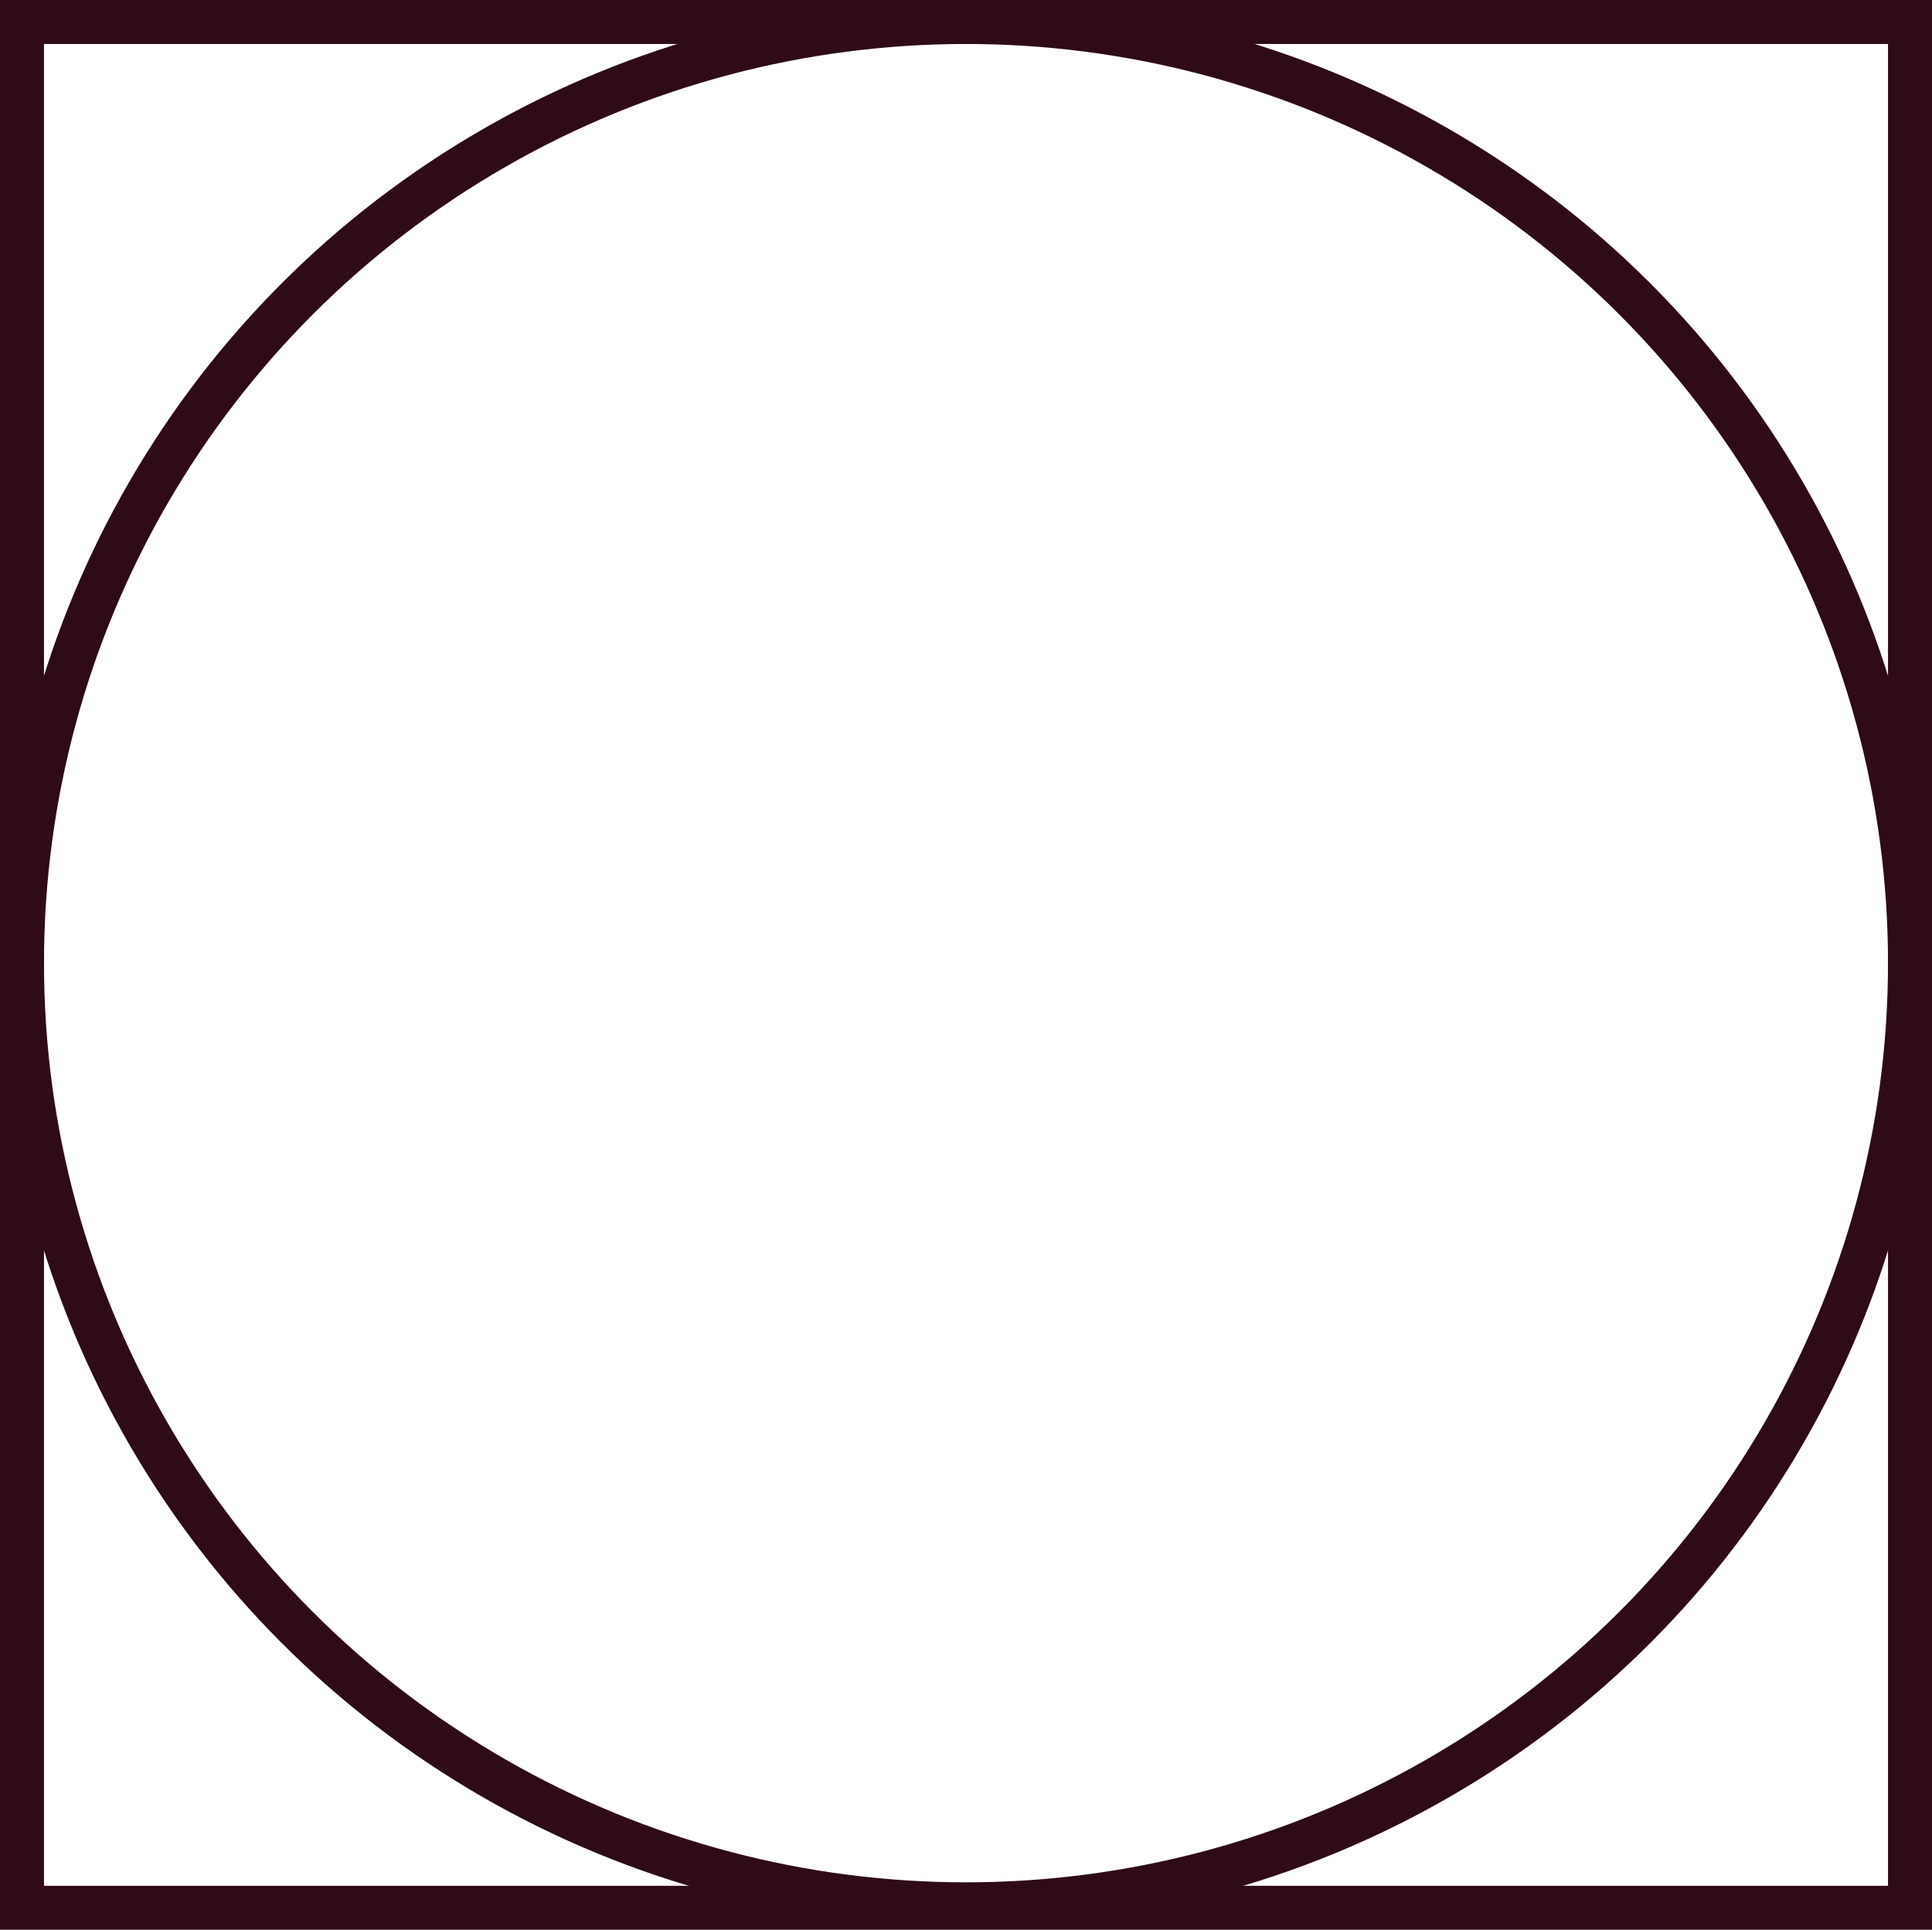
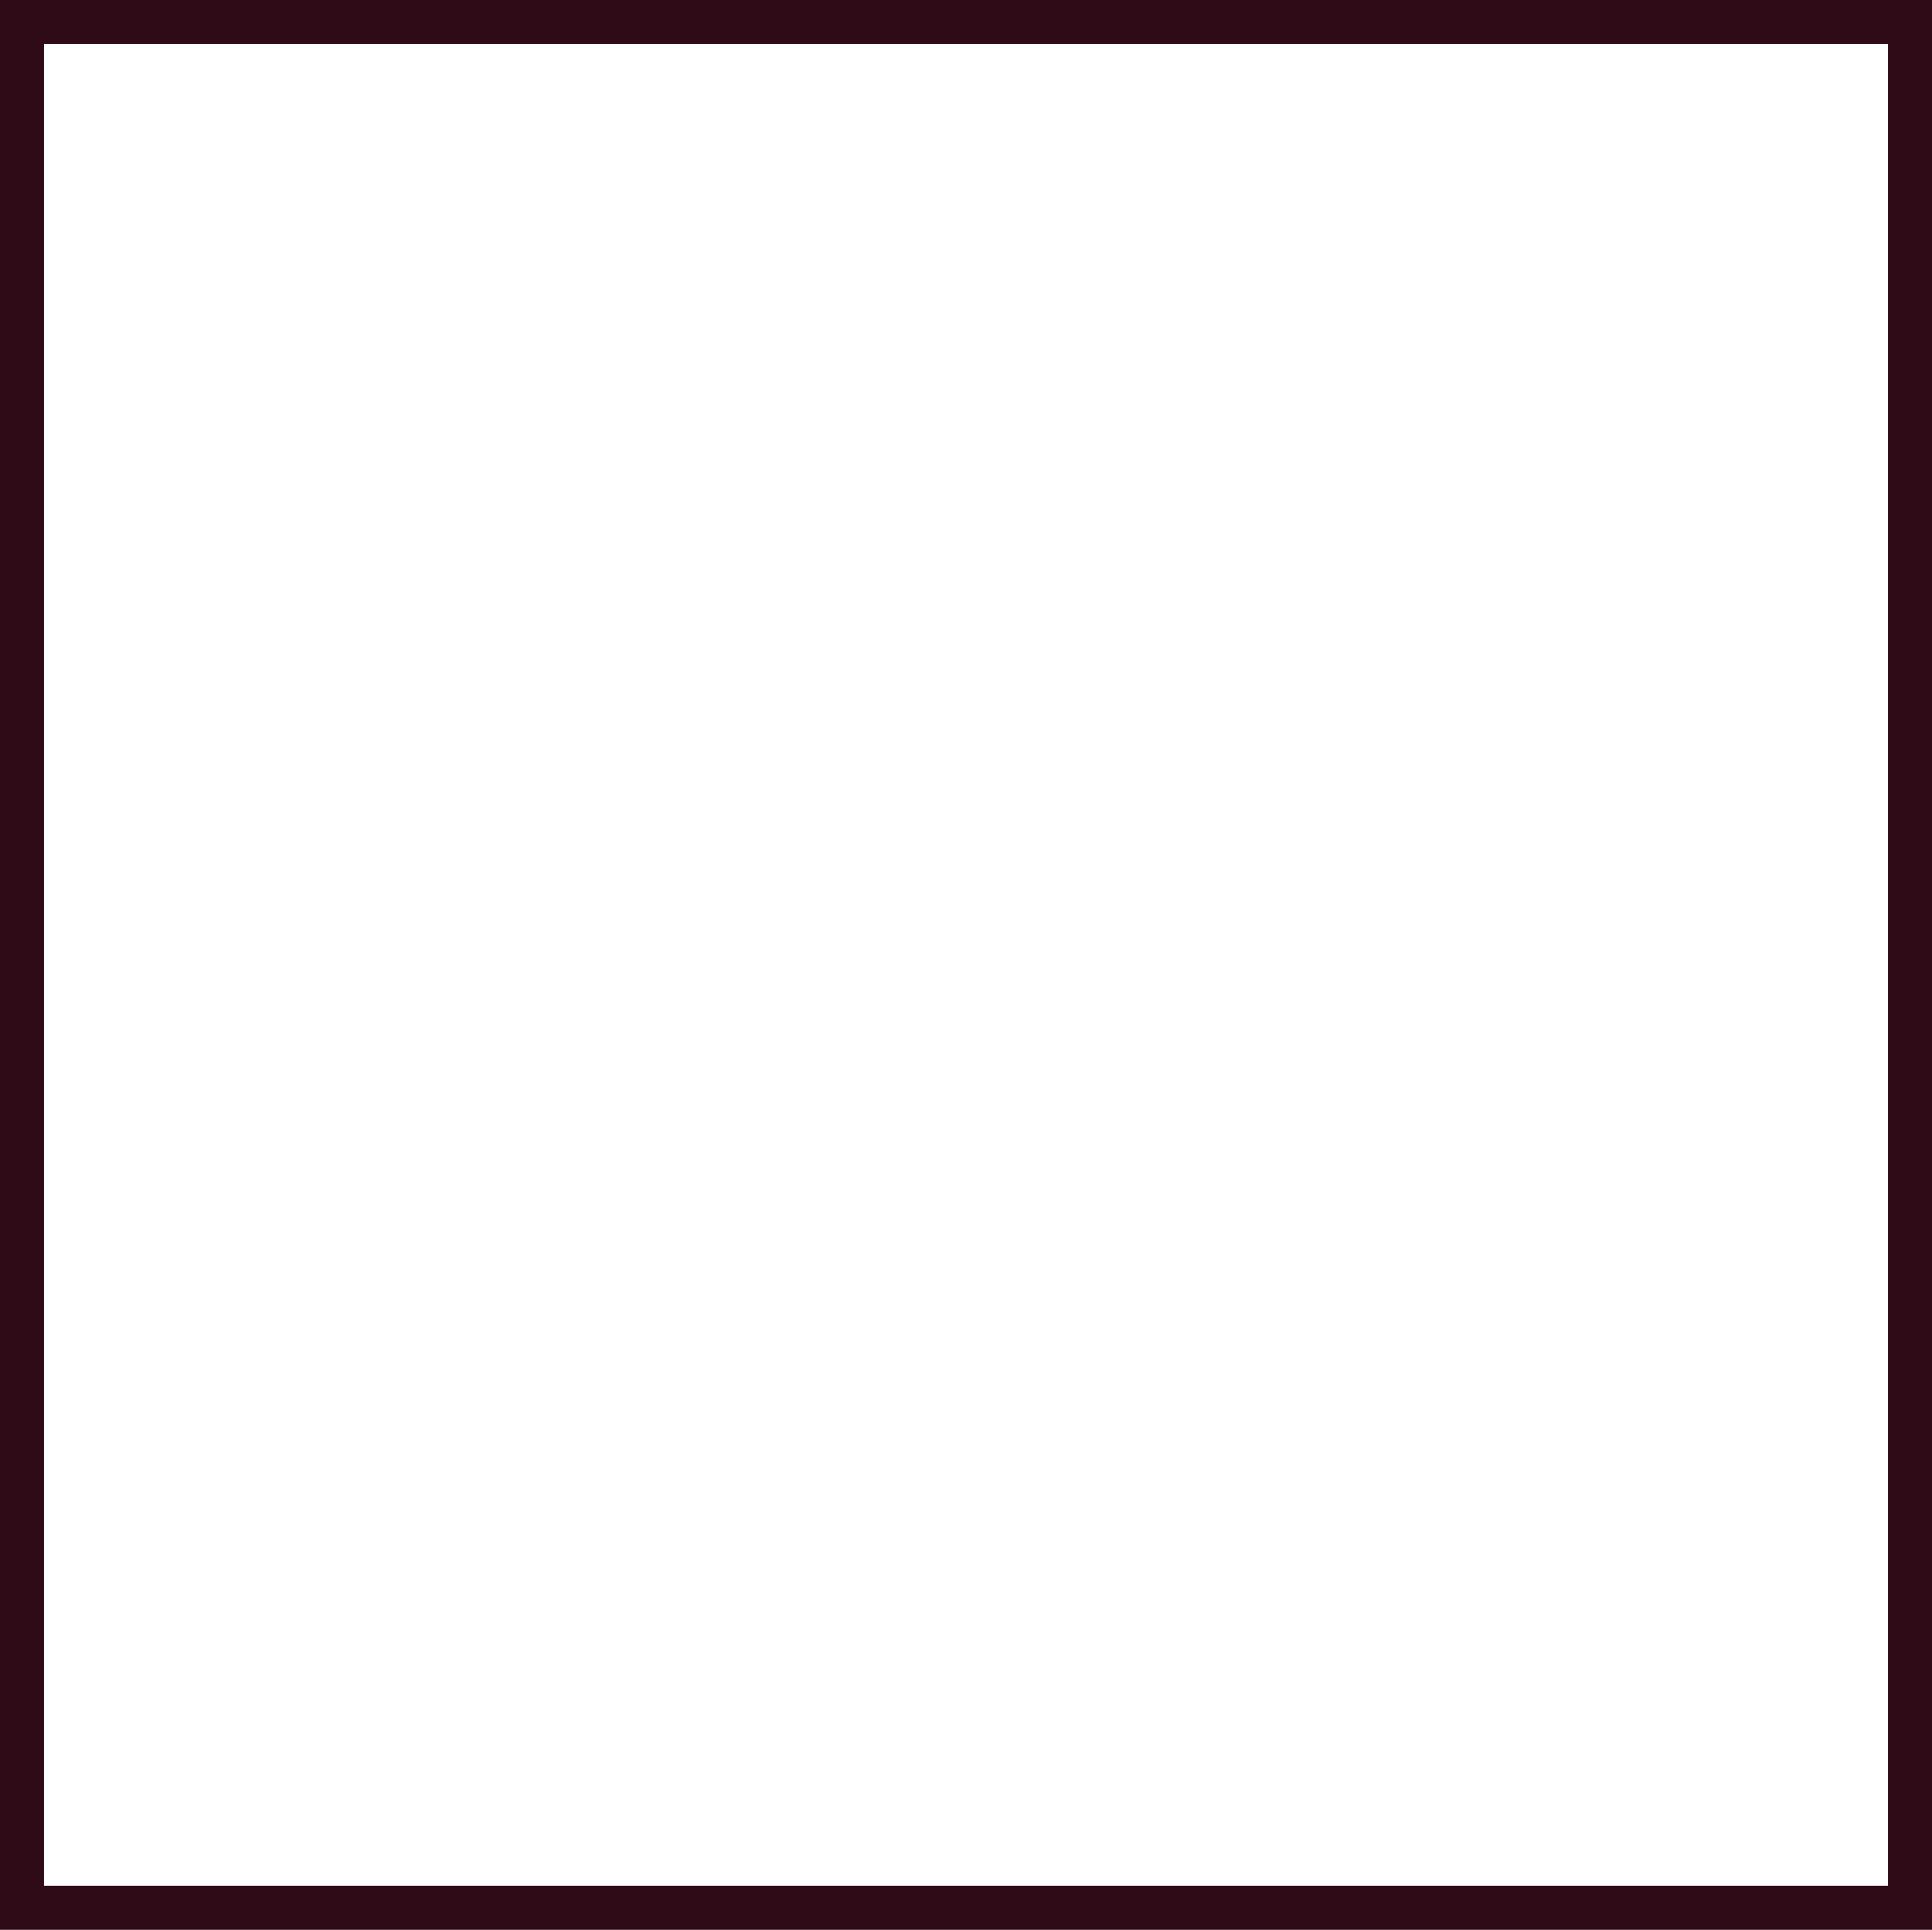
<svg xmlns="http://www.w3.org/2000/svg" width="87.828" height="87.748" viewBox="0 0 87.828 87.748">
  <g id="Group_335" data-name="Group 335" transform="translate(3028 -4320.158)">
    <g id="Rectangle_201" data-name="Rectangle 201" transform="translate(-3028 4320.158)" fill="none" stroke="#2f0b18" stroke-width="2">
-       <rect width="87.828" height="87.748" stroke="none" />
      <rect x="1" y="1" width="85.828" height="85.748" fill="none" />
    </g>
    <g id="Ellipse_55" data-name="Ellipse 55" transform="translate(-3028 4320.158)" fill="none" stroke="#2f0b18" stroke-width="2">
-       <ellipse cx="43.914" cy="43.795" rx="43.914" ry="43.795" stroke="none" />
-       <ellipse cx="43.914" cy="43.795" rx="42.914" ry="42.795" fill="none" />
-     </g>
+       </g>
  </g>
</svg>